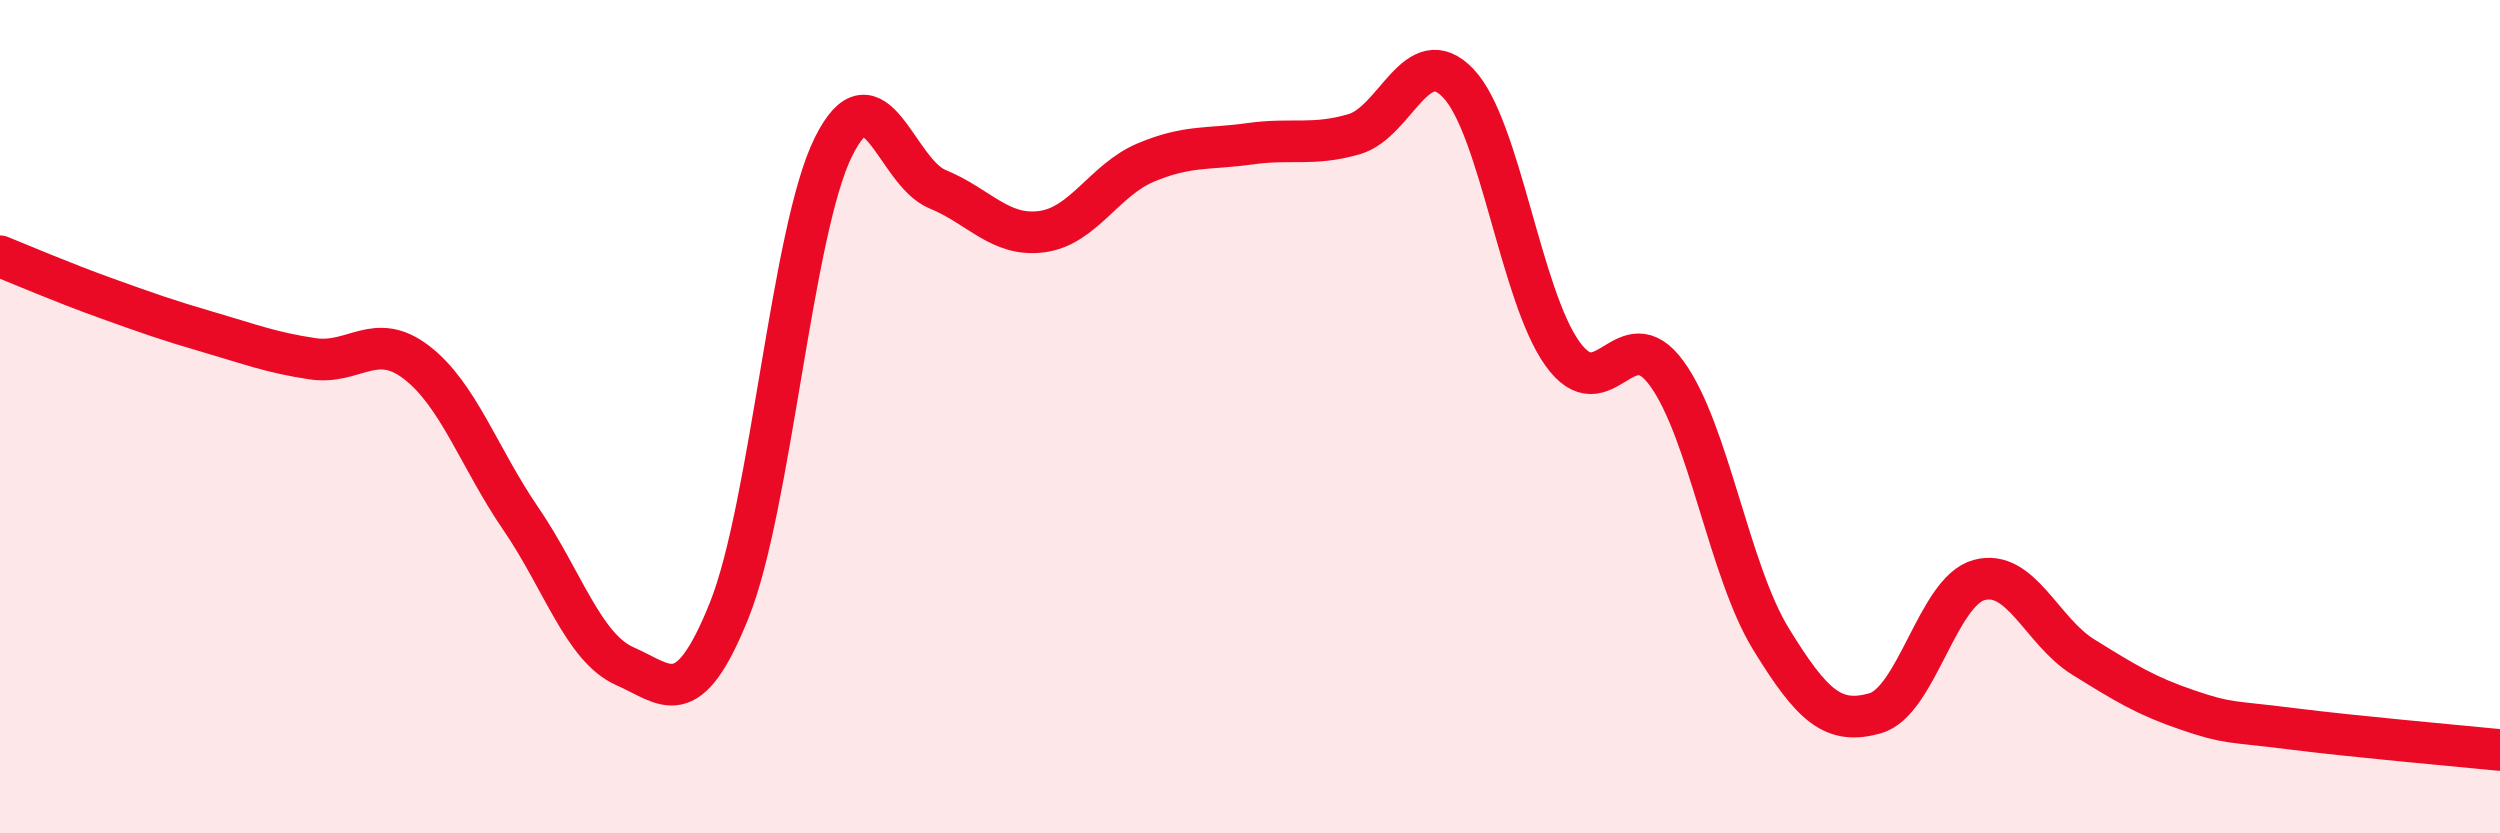
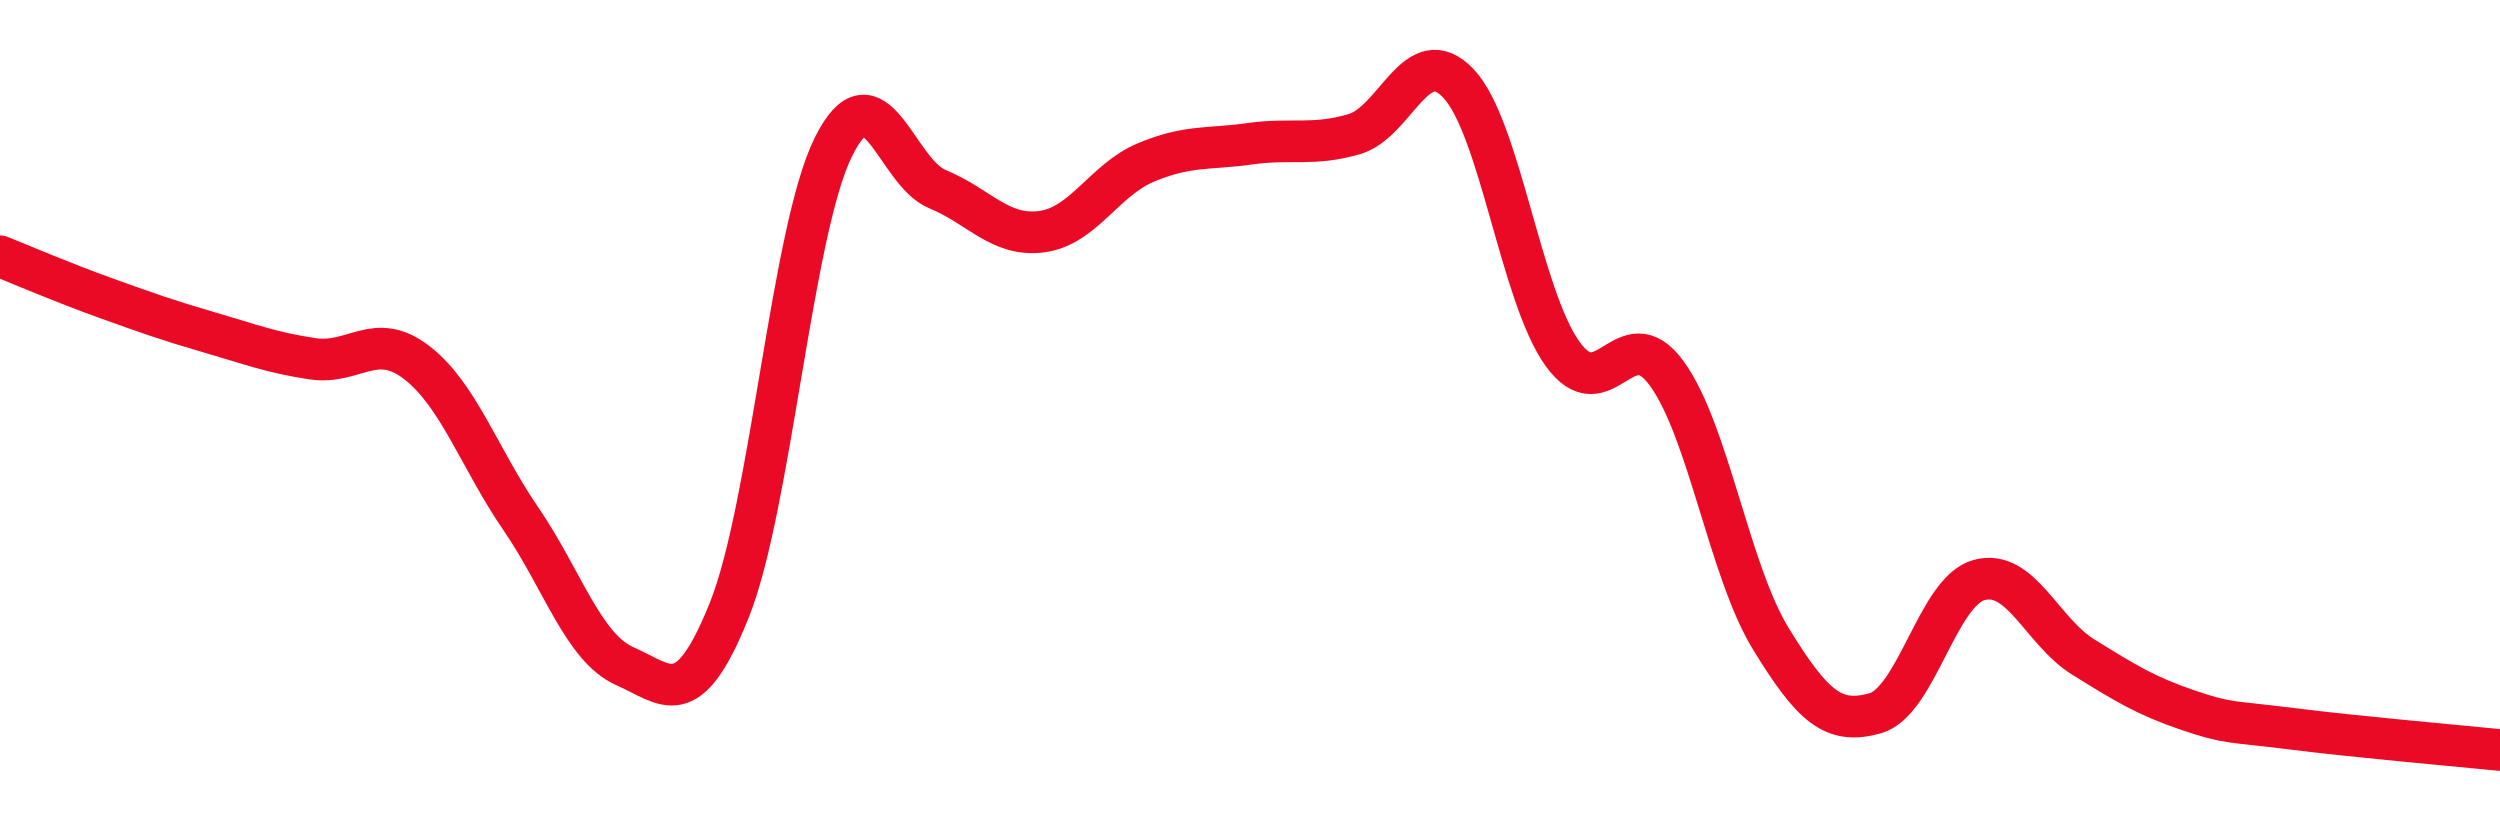
<svg xmlns="http://www.w3.org/2000/svg" width="60" height="20" viewBox="0 0 60 20">
-   <path d="M 0,6.15 C 0.5,6.35 1.5,6.78 2.5,7.14 C 3.5,7.5 4,7.68 5,7.97 C 6,8.26 6.5,8.46 7.5,8.61 C 8.5,8.76 9,7.93 10,8.7 C 11,9.47 11.5,10.99 12.5,12.45 C 13.5,13.91 14,15.55 15,15.99 C 16,16.43 16.5,17.14 17.5,14.65 C 18.5,12.16 19,5.55 20,3.53 C 21,1.51 21.5,4.13 22.5,4.54 C 23.5,4.95 24,5.69 25,5.56 C 26,5.43 26.5,4.32 27.5,3.9 C 28.5,3.48 29,3.59 30,3.45 C 31,3.31 31.5,3.51 32.5,3.22 C 33.5,2.93 34,0.95 35,2 C 36,3.05 36.5,7.1 37.5,8.49 C 38.5,9.88 39,7.59 40,8.96 C 41,10.33 41.5,13.7 42.5,15.33 C 43.5,16.96 44,17.4 45,17.12 C 46,16.84 46.5,14.19 47.5,13.92 C 48.5,13.65 49,15.15 50,15.77 C 51,16.39 51.5,16.7 52.5,17.04 C 53.5,17.38 53.5,17.3 55,17.49 C 56.5,17.68 59,17.9 60,18L60 20L0 20Z" fill="#EB0A25" opacity="0.1" stroke-linecap="round" stroke-linejoin="round" />
  <path d="M 0,6.15 C 0.5,6.35 1.5,6.78 2.5,7.14 C 3.5,7.5 4,7.68 5,7.97 C 6,8.26 6.5,8.46 7.5,8.61 C 8.5,8.76 9,7.93 10,8.7 C 11,9.47 11.5,10.99 12.5,12.45 C 13.5,13.91 14,15.55 15,15.99 C 16,16.43 16.5,17.14 17.5,14.65 C 18.5,12.16 19,5.55 20,3.53 C 21,1.51 21.5,4.13 22.5,4.54 C 23.5,4.95 24,5.69 25,5.56 C 26,5.43 26.5,4.32 27.5,3.9 C 28.5,3.48 29,3.59 30,3.45 C 31,3.31 31.5,3.51 32.5,3.22 C 33.5,2.93 34,0.95 35,2 C 36,3.05 36.5,7.1 37.5,8.49 C 38.5,9.88 39,7.59 40,8.96 C 41,10.33 41.5,13.7 42.5,15.33 C 43.5,16.96 44,17.4 45,17.12 C 46,16.84 46.5,14.19 47.5,13.92 C 48.5,13.65 49,15.15 50,15.77 C 51,16.39 51.5,16.7 52.5,17.04 C 53.5,17.38 53.5,17.3 55,17.49 C 56.5,17.68 59,17.9 60,18" stroke="#EB0A25" stroke-width="1" fill="none" stroke-linecap="round" stroke-linejoin="round" />
</svg>